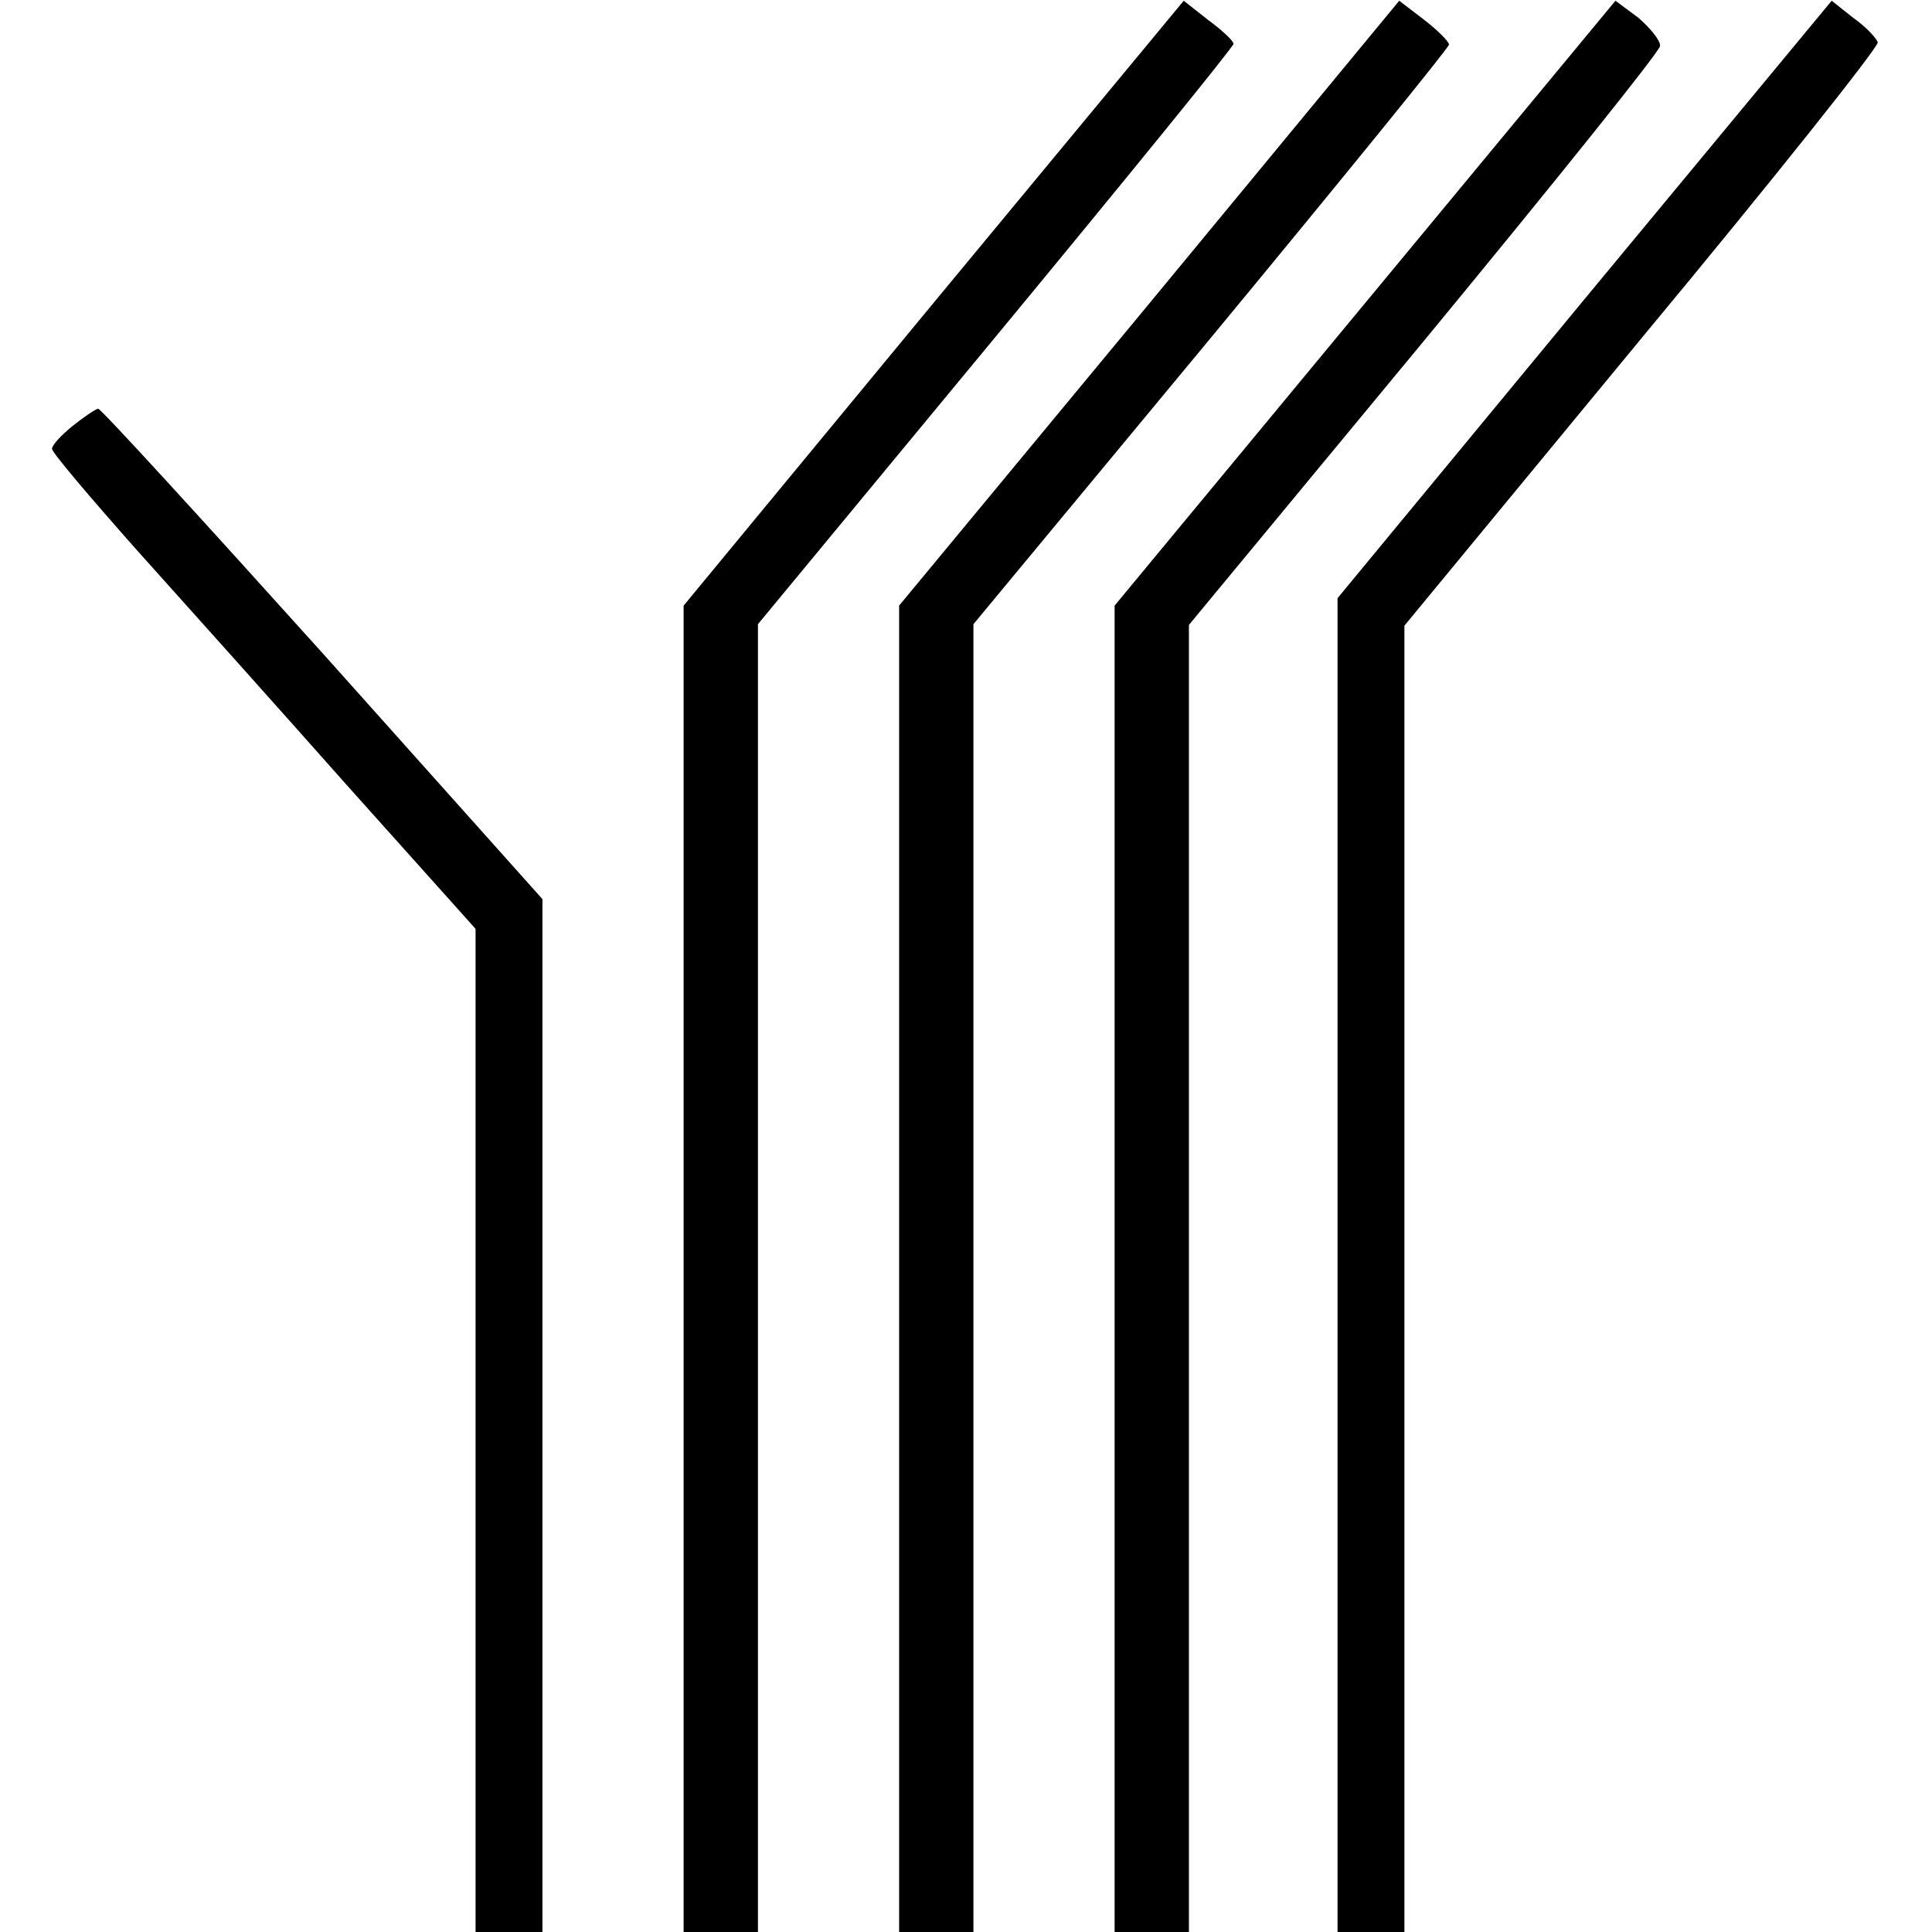
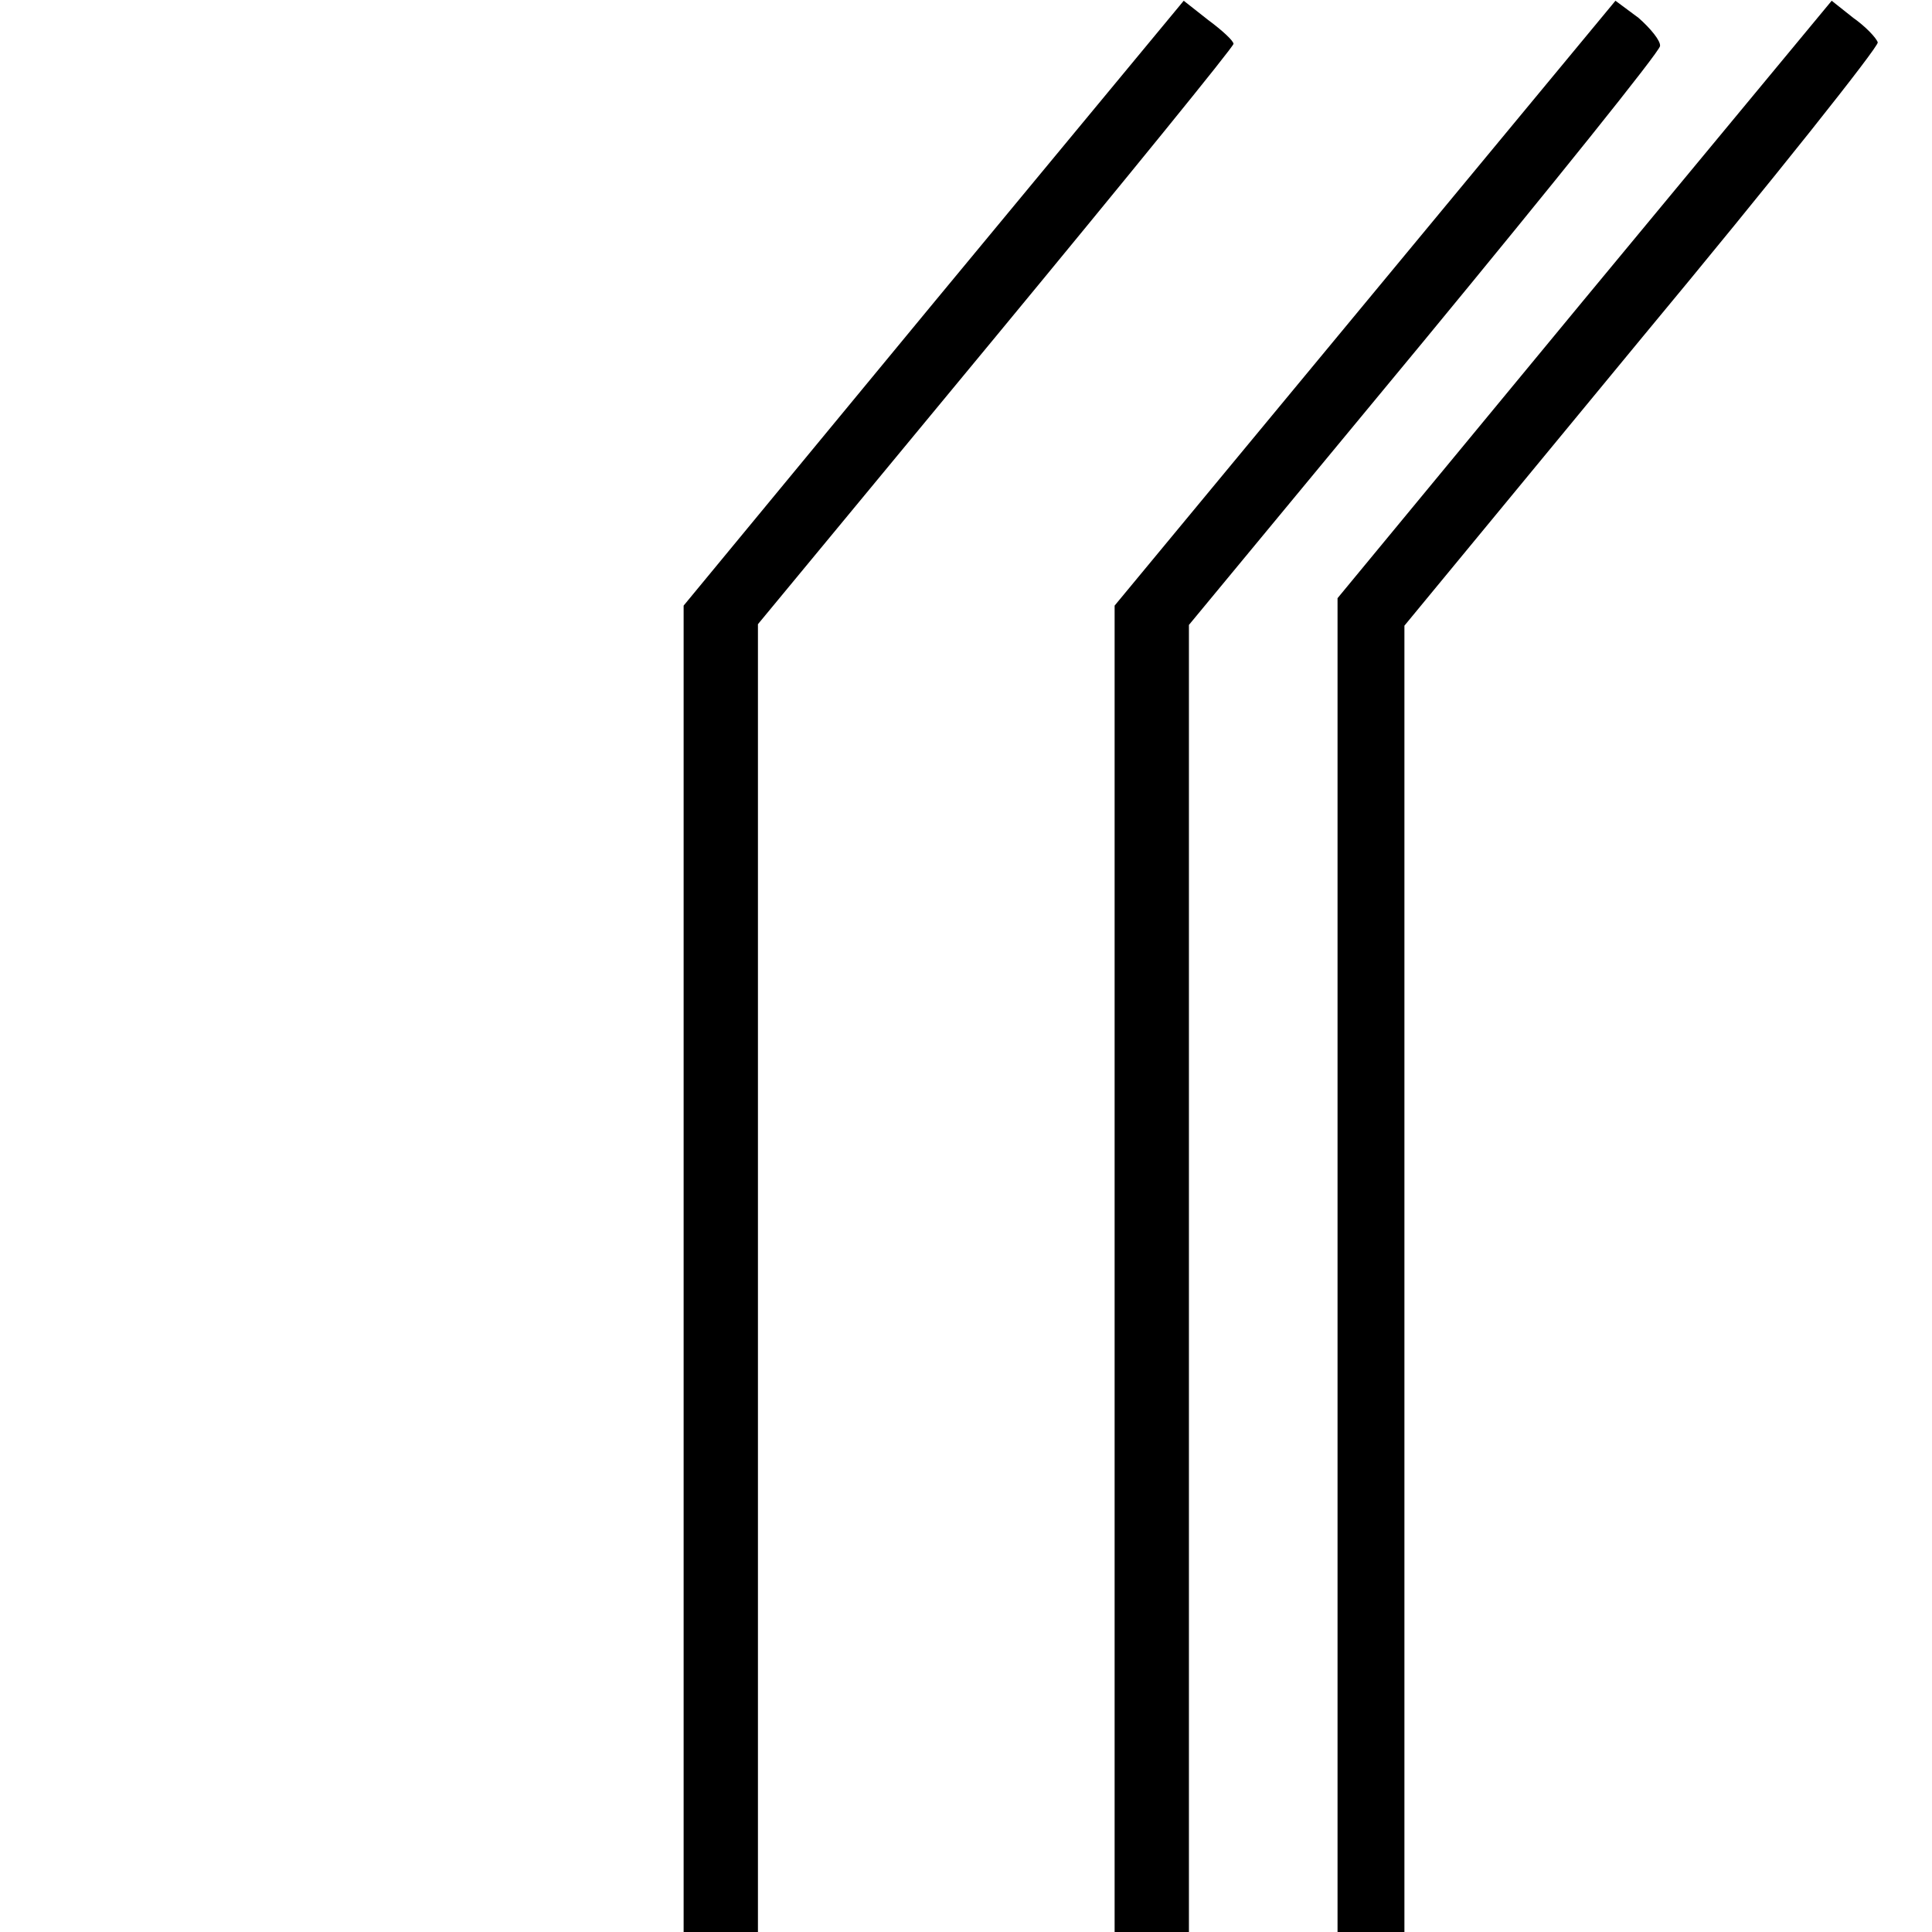
<svg xmlns="http://www.w3.org/2000/svg" version="1.0" width="260pt" height="260pt" viewBox="0 0 260 260" preserveAspectRatio="xMidYMid meet">
  <g transform="translate(0,260) scale(0.1,-0.1)" fill="#000000" stroke="none">
    <path d="M1256 2192 l-336 -407 0 -892 0 -893 50 0 50 0 0 880 0 880 320 387 c176 213 320 390 320 394 0 4 -15 18 -34 32 l-33 26 -337 -407z" />
-     <path d="M1547 2192 l-337 -407 0 -892 0 -893 50 0 50 0 0 880 0 880 320 386 c176 213 320 390 320 394 0 4 -15 19 -33 33 l-34 26 -336 -407z" />
    <path d="M1837 2192 l-337 -407 0 -892 0 -893 50 0 50 0 0 879 0 880 316 382 c174 211 317 389 318 397 1 7 -13 24 -29 38 l-31 23 -337 -407z" />
    <path d="M2132 2197 l-332 -402 0 -897 0 -898 45 0 45 0 0 879 0 879 320 388 c177 213 319 392 317 397 -2 6 -16 21 -33 33 l-29 23 -333 -402z" />
-     <path d="M98 2027 c-16 -13 -28 -26 -28 -31 0 -5 51 -65 113 -135 62 -69 191 -213 285 -319 l172 -192 0 -675 0 -675 45 0 45 0 0 695 0 695 -295 330 c-163 181 -299 330 -303 330 -4 -1 -19 -11 -34 -23z" />
  </g>
</svg>